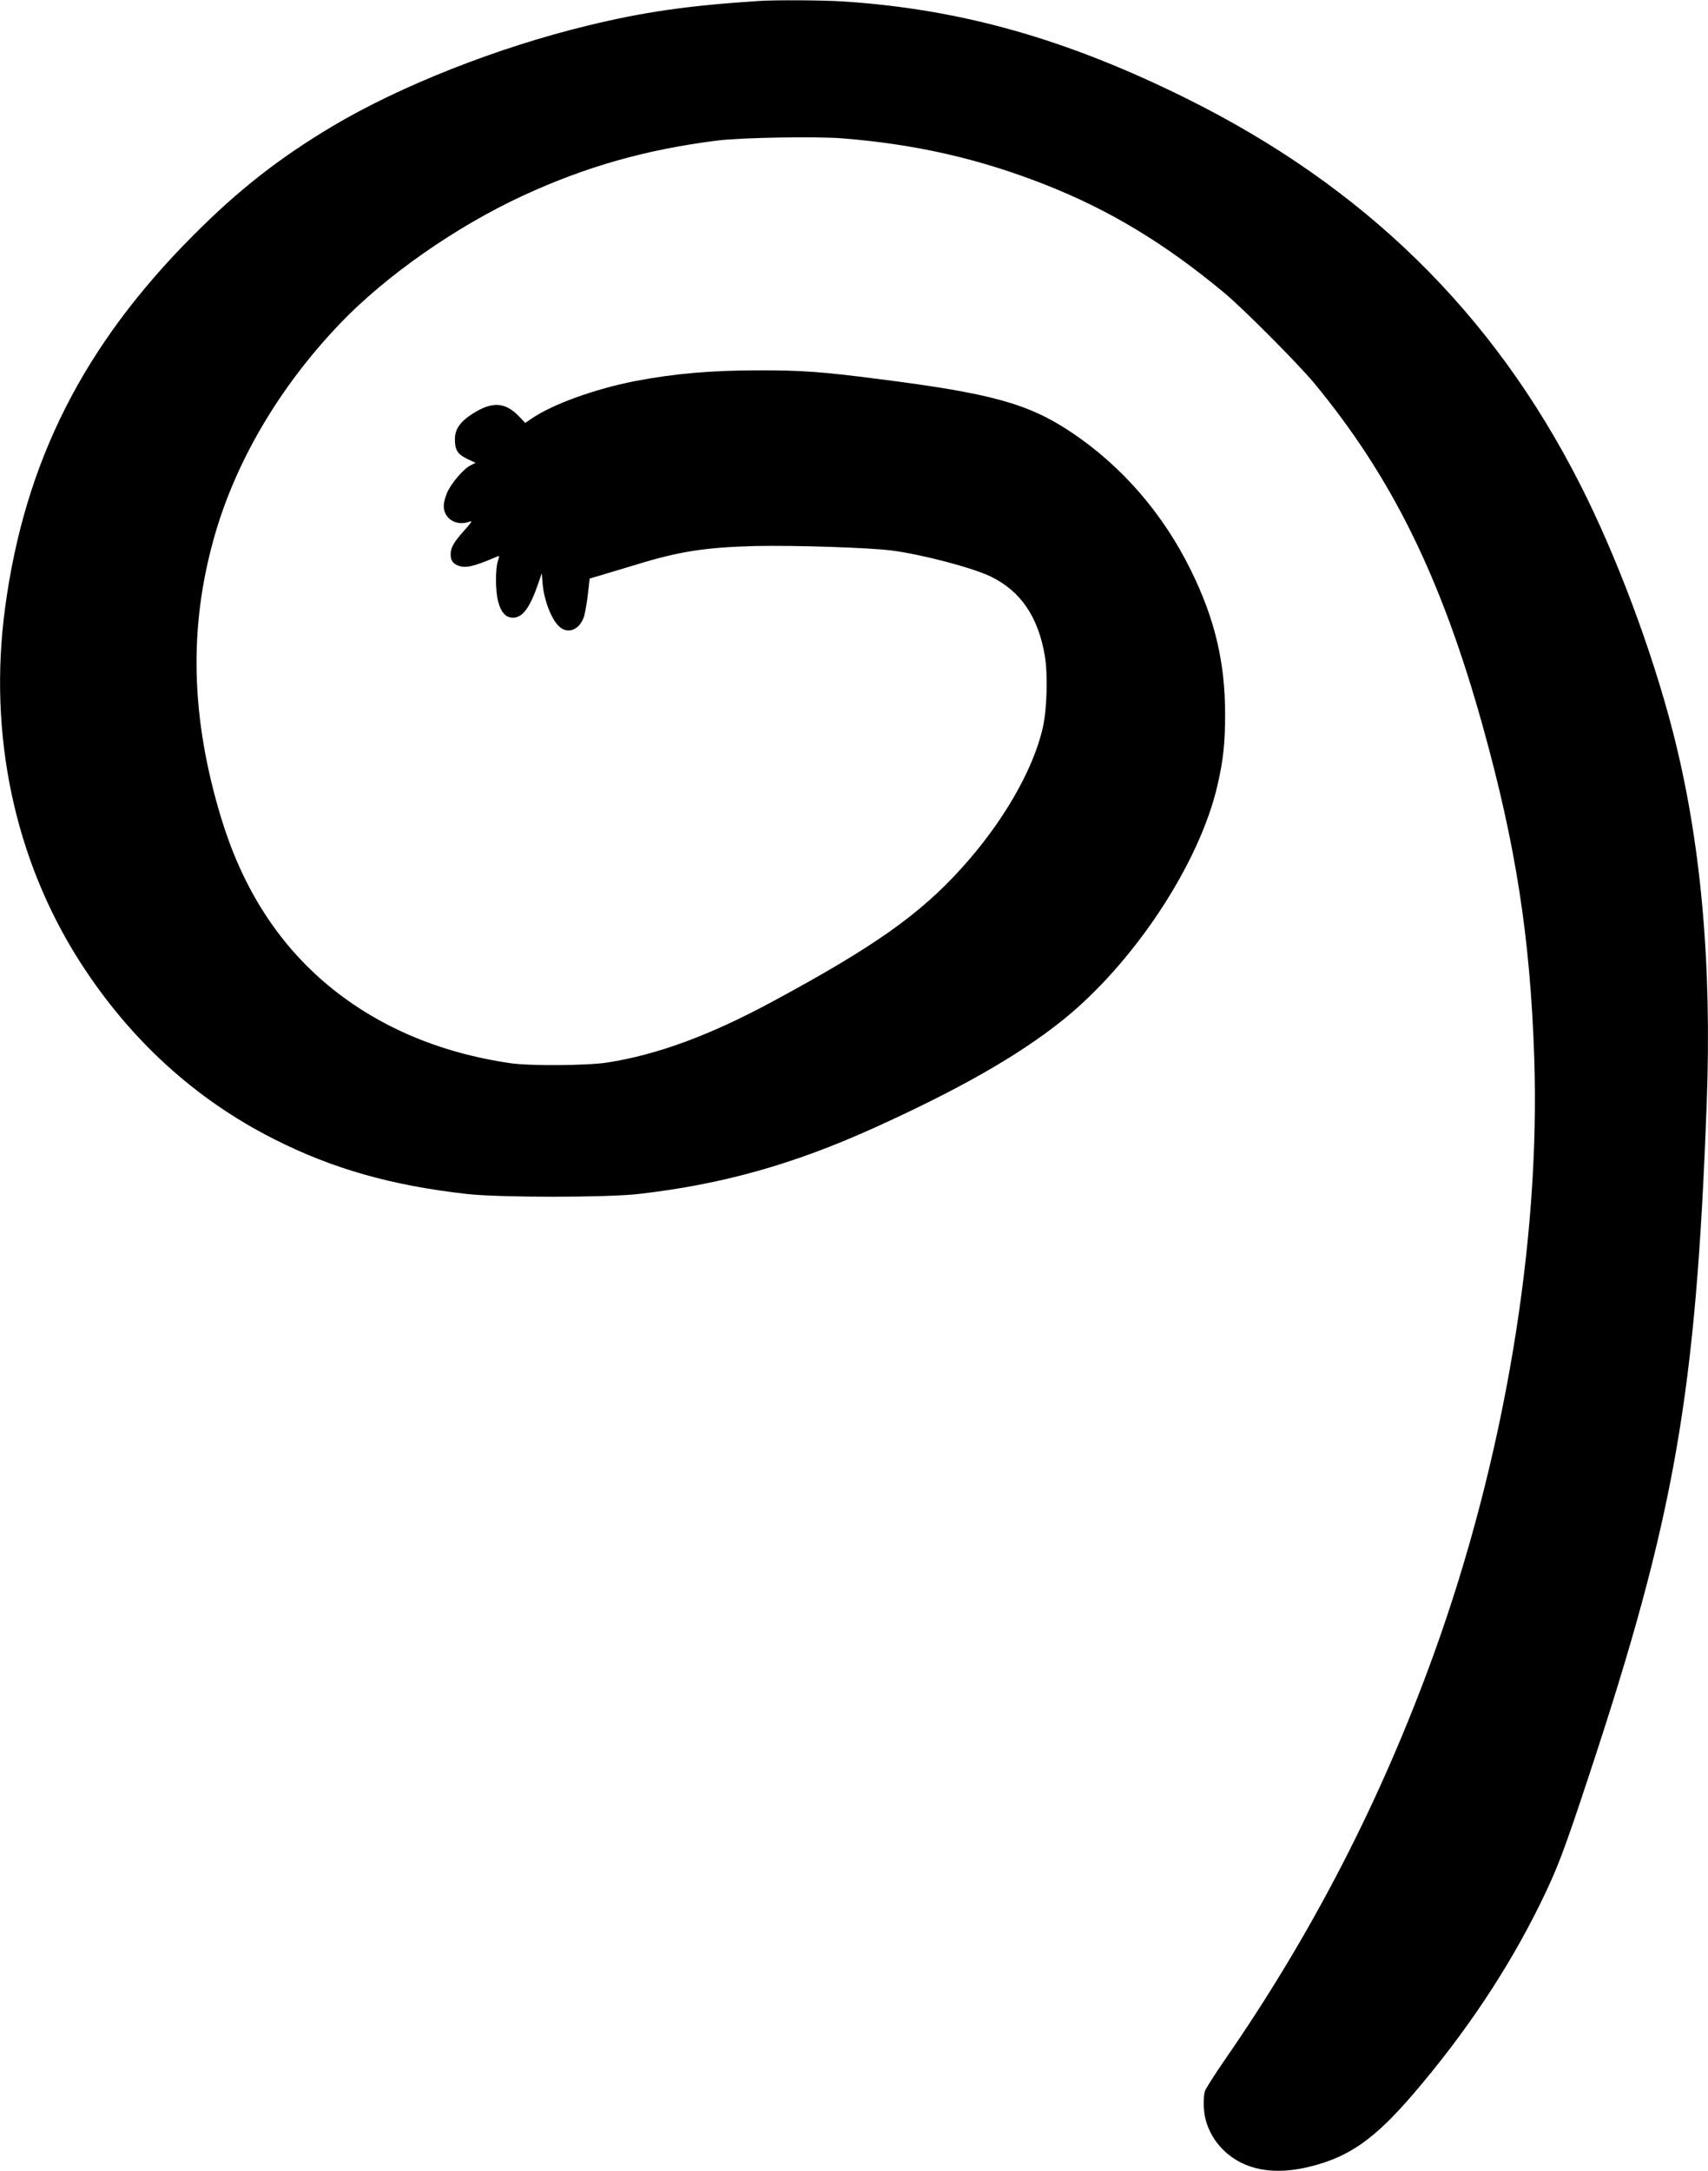
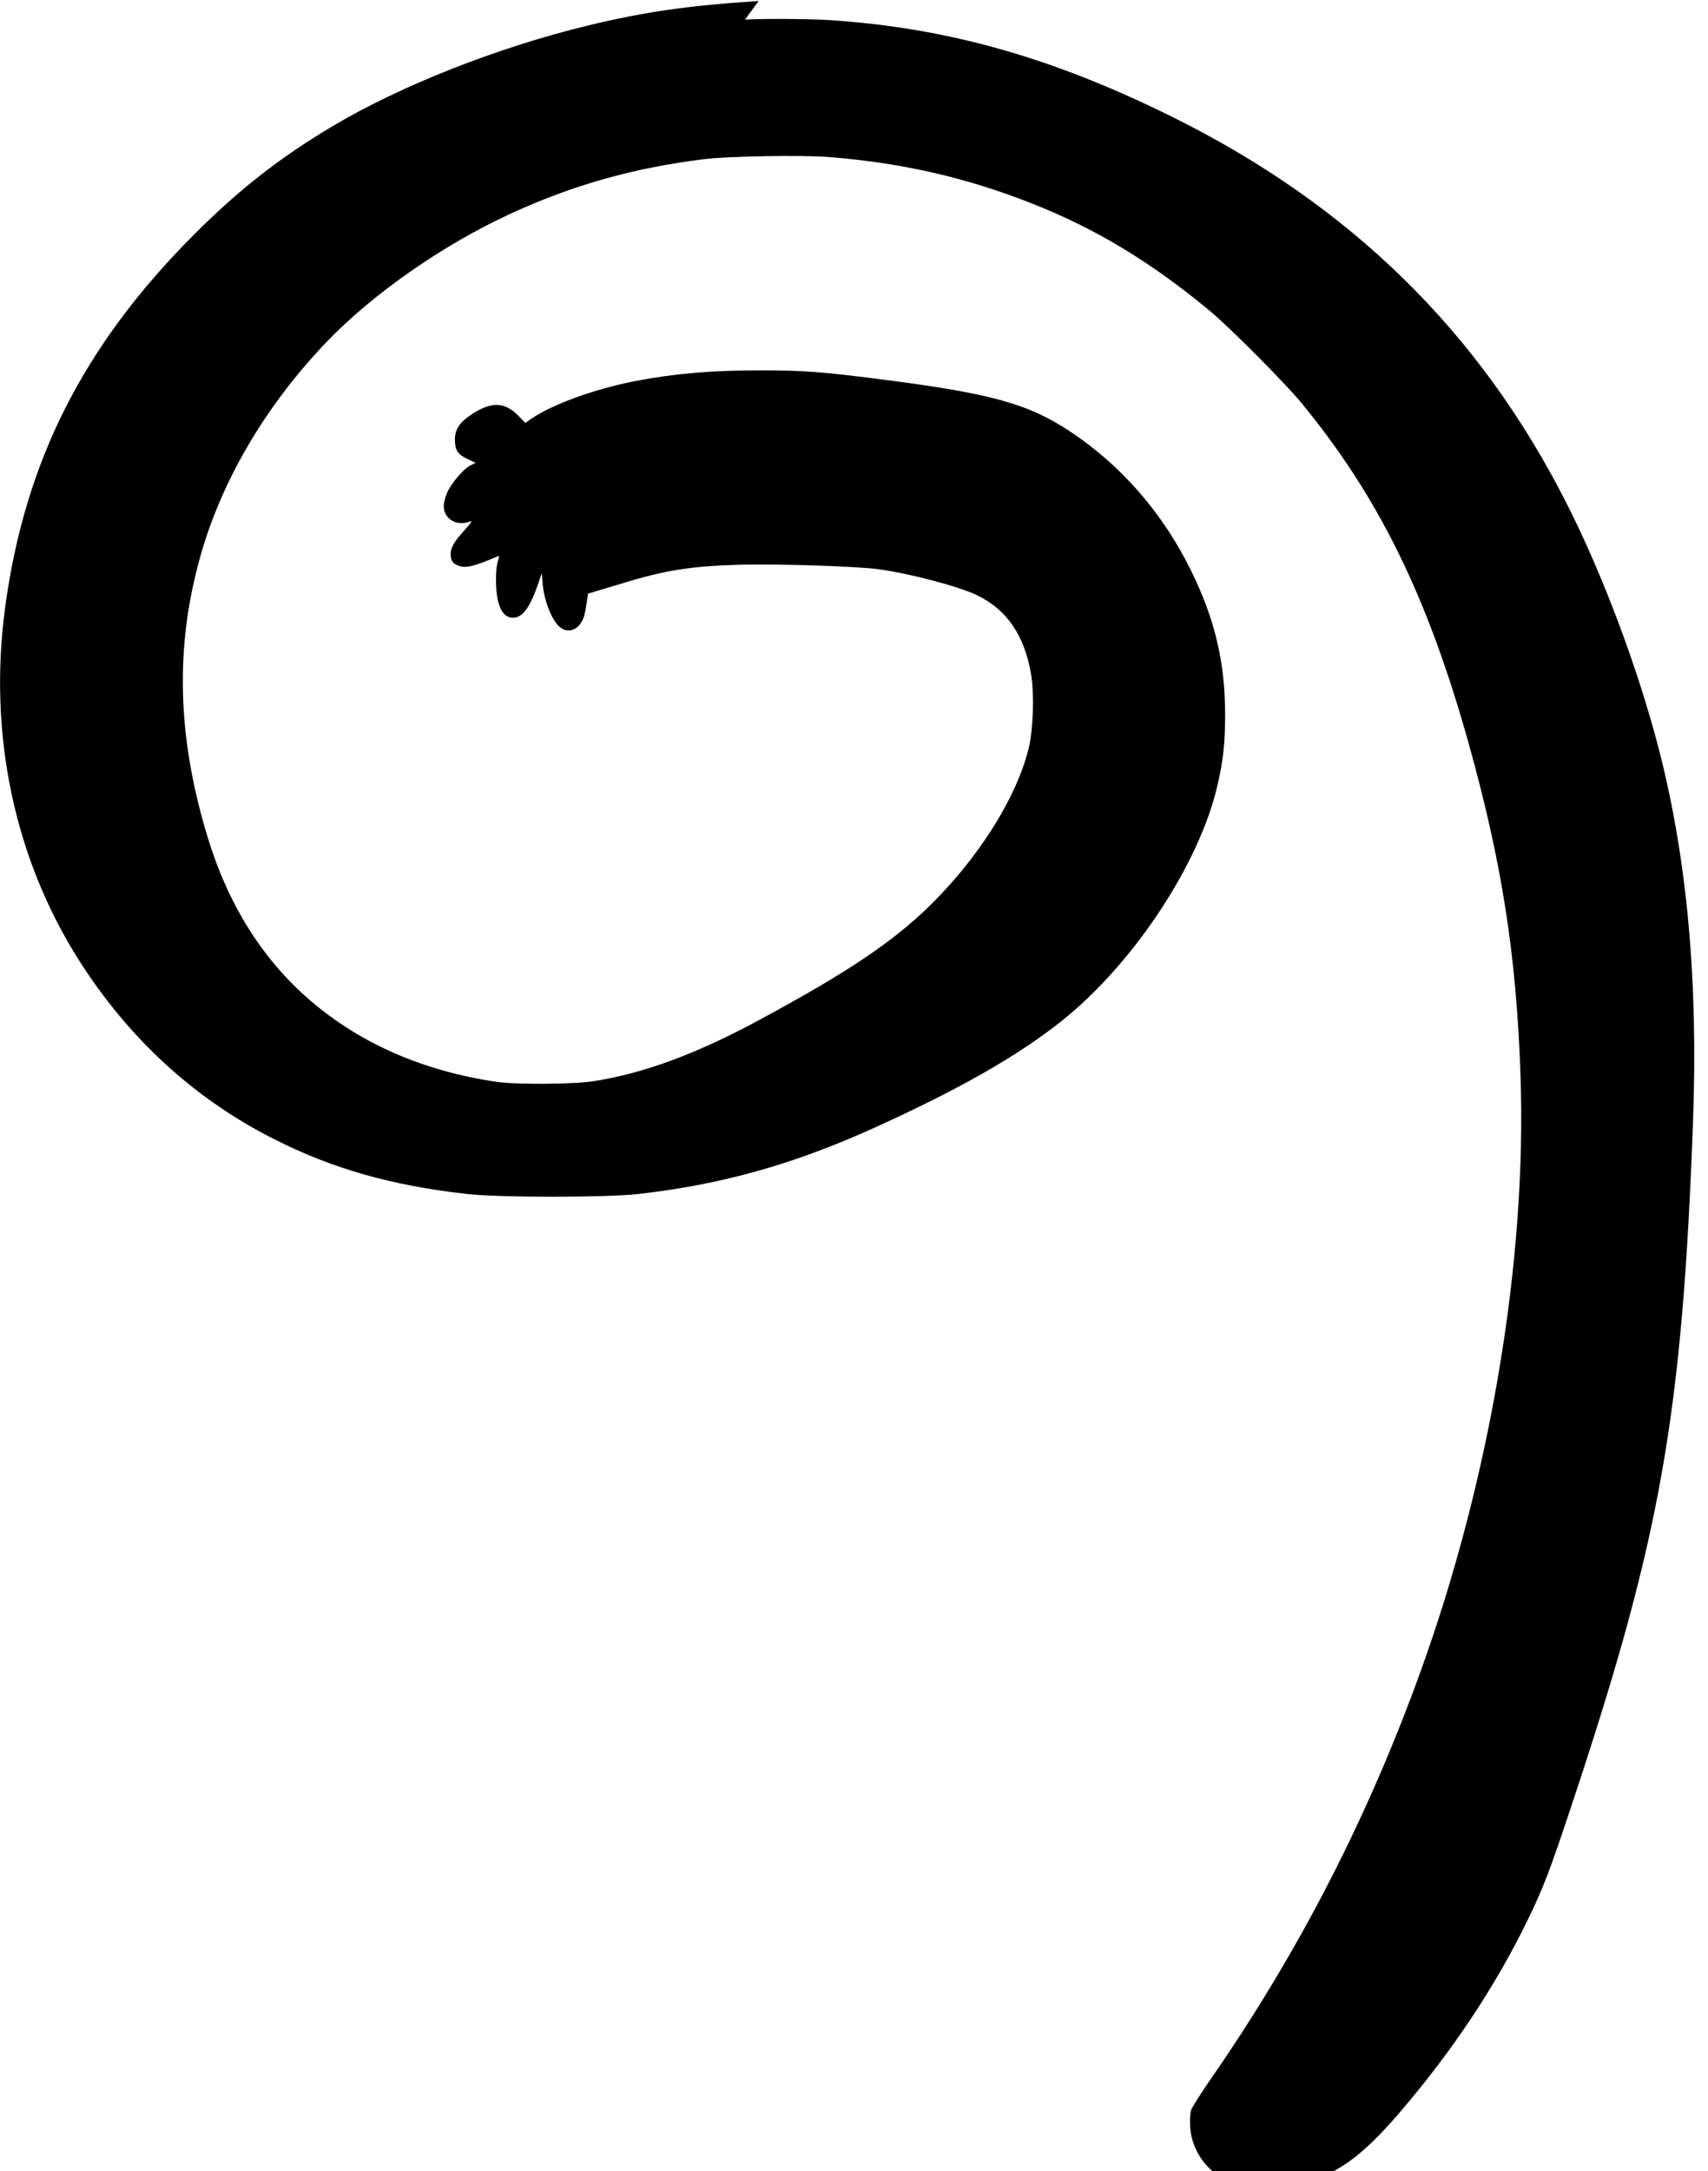
<svg xmlns="http://www.w3.org/2000/svg" version="1.0" width="1209pt" height="1536pt" viewBox="0 0 1209 1536" preserveAspectRatio="xMidYMid meet">
  <g transform="translate(0,1536) scale(0.1,-0.1)" fill="#000000" stroke="none">
-     <path d="M5370 15353 c-505 -33 -809 -77 -1206 -173 -638 -154 -1329 -426 -1812 -714 -376 -224 -665 -451 -981 -768 -781 -782 -1196 -1604 -1335 -2638 -120 -895 66 -1777 527 -2500 353 -552 816 -976 1377 -1259 413 -209 830 -328 1365 -388 229 -26 988 -26 1215 0 589 67 1096 209 1668 468 599 271 1017 509 1327 756 507 404 975 1110 1103 1668 41 176 54 302 54 500 0 368 -72 675 -242 1020 -199 404 -490 739 -850 979 -302 201 -566 274 -1365 375 -397 51 -538 61 -835 61 -346 0 -608 -23 -884 -76 -287 -56 -585 -164 -734 -266 l-44 -30 -43 45 c-100 104 -191 109 -333 18 -86 -56 -122 -108 -122 -178 0 -77 19 -107 88 -140 l58 -27 -40 -21 c-46 -24 -125 -117 -158 -183 -11 -24 -23 -63 -26 -87 -11 -98 83 -163 183 -125 21 8 14 -4 -37 -61 -74 -82 -97 -122 -98 -167 0 -45 13 -67 50 -82 55 -23 113 -9 287 66 8 4 7 -6 -2 -33 -19 -52 -19 -215 1 -288 20 -77 54 -115 105 -115 69 0 121 72 180 245 l24 70 6 -75 c11 -124 67 -264 125 -309 62 -49 142 -10 169 81 8 28 20 99 27 158 l12 107 85 25 c47 14 161 48 253 76 296 91 486 120 833 129 277 6 809 -11 970 -32 217 -29 572 -122 700 -185 211 -103 334 -284 381 -561 22 -132 15 -381 -15 -509 -68 -298 -282 -668 -570 -987 -300 -333 -625 -562 -1347 -951 -438 -236 -808 -373 -1164 -429 -142 -22 -545 -25 -685 -5 -518 75 -966 270 -1322 576 -340 293 -582 679 -728 1161 -214 705 -230 1342 -50 1980 151 539 464 1069 893 1517 325 339 819 684 1292 903 445 206 875 328 1380 391 169 21 702 30 885 15 522 -42 970 -145 1435 -328 452 -178 844 -414 1265 -764 137 -114 520 -499 637 -639 552 -668 901 -1378 1193 -2425 234 -840 336 -1493 365 -2343 45 -1310 -214 -2850 -710 -4222 -376 -1039 -865 -1987 -1488 -2884 -68 -99 -128 -194 -133 -210 -13 -45 -11 -144 5 -201 21 -82 65 -156 126 -216 146 -143 359 -182 621 -115 273 69 452 196 723 512 370 431 672 884 900 1349 119 243 164 360 344 905 607 1835 757 2693 833 4755 37 997 -42 1860 -240 2630 -149 577 -399 1243 -657 1750 -616 1213 -1528 2105 -2789 2730 -850 421 -1594 631 -2430 685 -144 9 -481 11 -595 3z" />
+     <path d="M5370 15353 c-505 -33 -809 -77 -1206 -173 -638 -154 -1329 -426 -1812 -714 -376 -224 -665 -451 -981 -768 -781 -782 -1196 -1604 -1335 -2638 -120 -895 66 -1777 527 -2500 353 -552 816 -976 1377 -1259 413 -209 830 -328 1365 -388 229 -26 988 -26 1215 0 589 67 1096 209 1668 468 599 271 1017 509 1327 756 507 404 975 1110 1103 1668 41 176 54 302 54 500 0 368 -72 675 -242 1020 -199 404 -490 739 -850 979 -302 201 -566 274 -1365 375 -397 51 -538 61 -835 61 -346 0 -608 -23 -884 -76 -287 -56 -585 -164 -734 -266 l-44 -30 -43 45 c-100 104 -191 109 -333 18 -86 -56 -122 -108 -122 -178 0 -77 19 -107 88 -140 l58 -27 -40 -21 c-46 -24 -125 -117 -158 -183 -11 -24 -23 -63 -26 -87 -11 -98 83 -163 183 -125 21 8 14 -4 -37 -61 -74 -82 -97 -122 -98 -167 0 -45 13 -67 50 -82 55 -23 113 -9 287 66 8 4 7 -6 -2 -33 -19 -52 -19 -215 1 -288 20 -77 54 -115 105 -115 69 0 121 72 180 245 l24 70 6 -75 c11 -124 67 -264 125 -309 62 -49 142 -10 169 81 8 28 20 99 27 158 c47 14 161 48 253 76 296 91 486 120 833 129 277 6 809 -11 970 -32 217 -29 572 -122 700 -185 211 -103 334 -284 381 -561 22 -132 15 -381 -15 -509 -68 -298 -282 -668 -570 -987 -300 -333 -625 -562 -1347 -951 -438 -236 -808 -373 -1164 -429 -142 -22 -545 -25 -685 -5 -518 75 -966 270 -1322 576 -340 293 -582 679 -728 1161 -214 705 -230 1342 -50 1980 151 539 464 1069 893 1517 325 339 819 684 1292 903 445 206 875 328 1380 391 169 21 702 30 885 15 522 -42 970 -145 1435 -328 452 -178 844 -414 1265 -764 137 -114 520 -499 637 -639 552 -668 901 -1378 1193 -2425 234 -840 336 -1493 365 -2343 45 -1310 -214 -2850 -710 -4222 -376 -1039 -865 -1987 -1488 -2884 -68 -99 -128 -194 -133 -210 -13 -45 -11 -144 5 -201 21 -82 65 -156 126 -216 146 -143 359 -182 621 -115 273 69 452 196 723 512 370 431 672 884 900 1349 119 243 164 360 344 905 607 1835 757 2693 833 4755 37 997 -42 1860 -240 2630 -149 577 -399 1243 -657 1750 -616 1213 -1528 2105 -2789 2730 -850 421 -1594 631 -2430 685 -144 9 -481 11 -595 3z" />
  </g>
</svg>